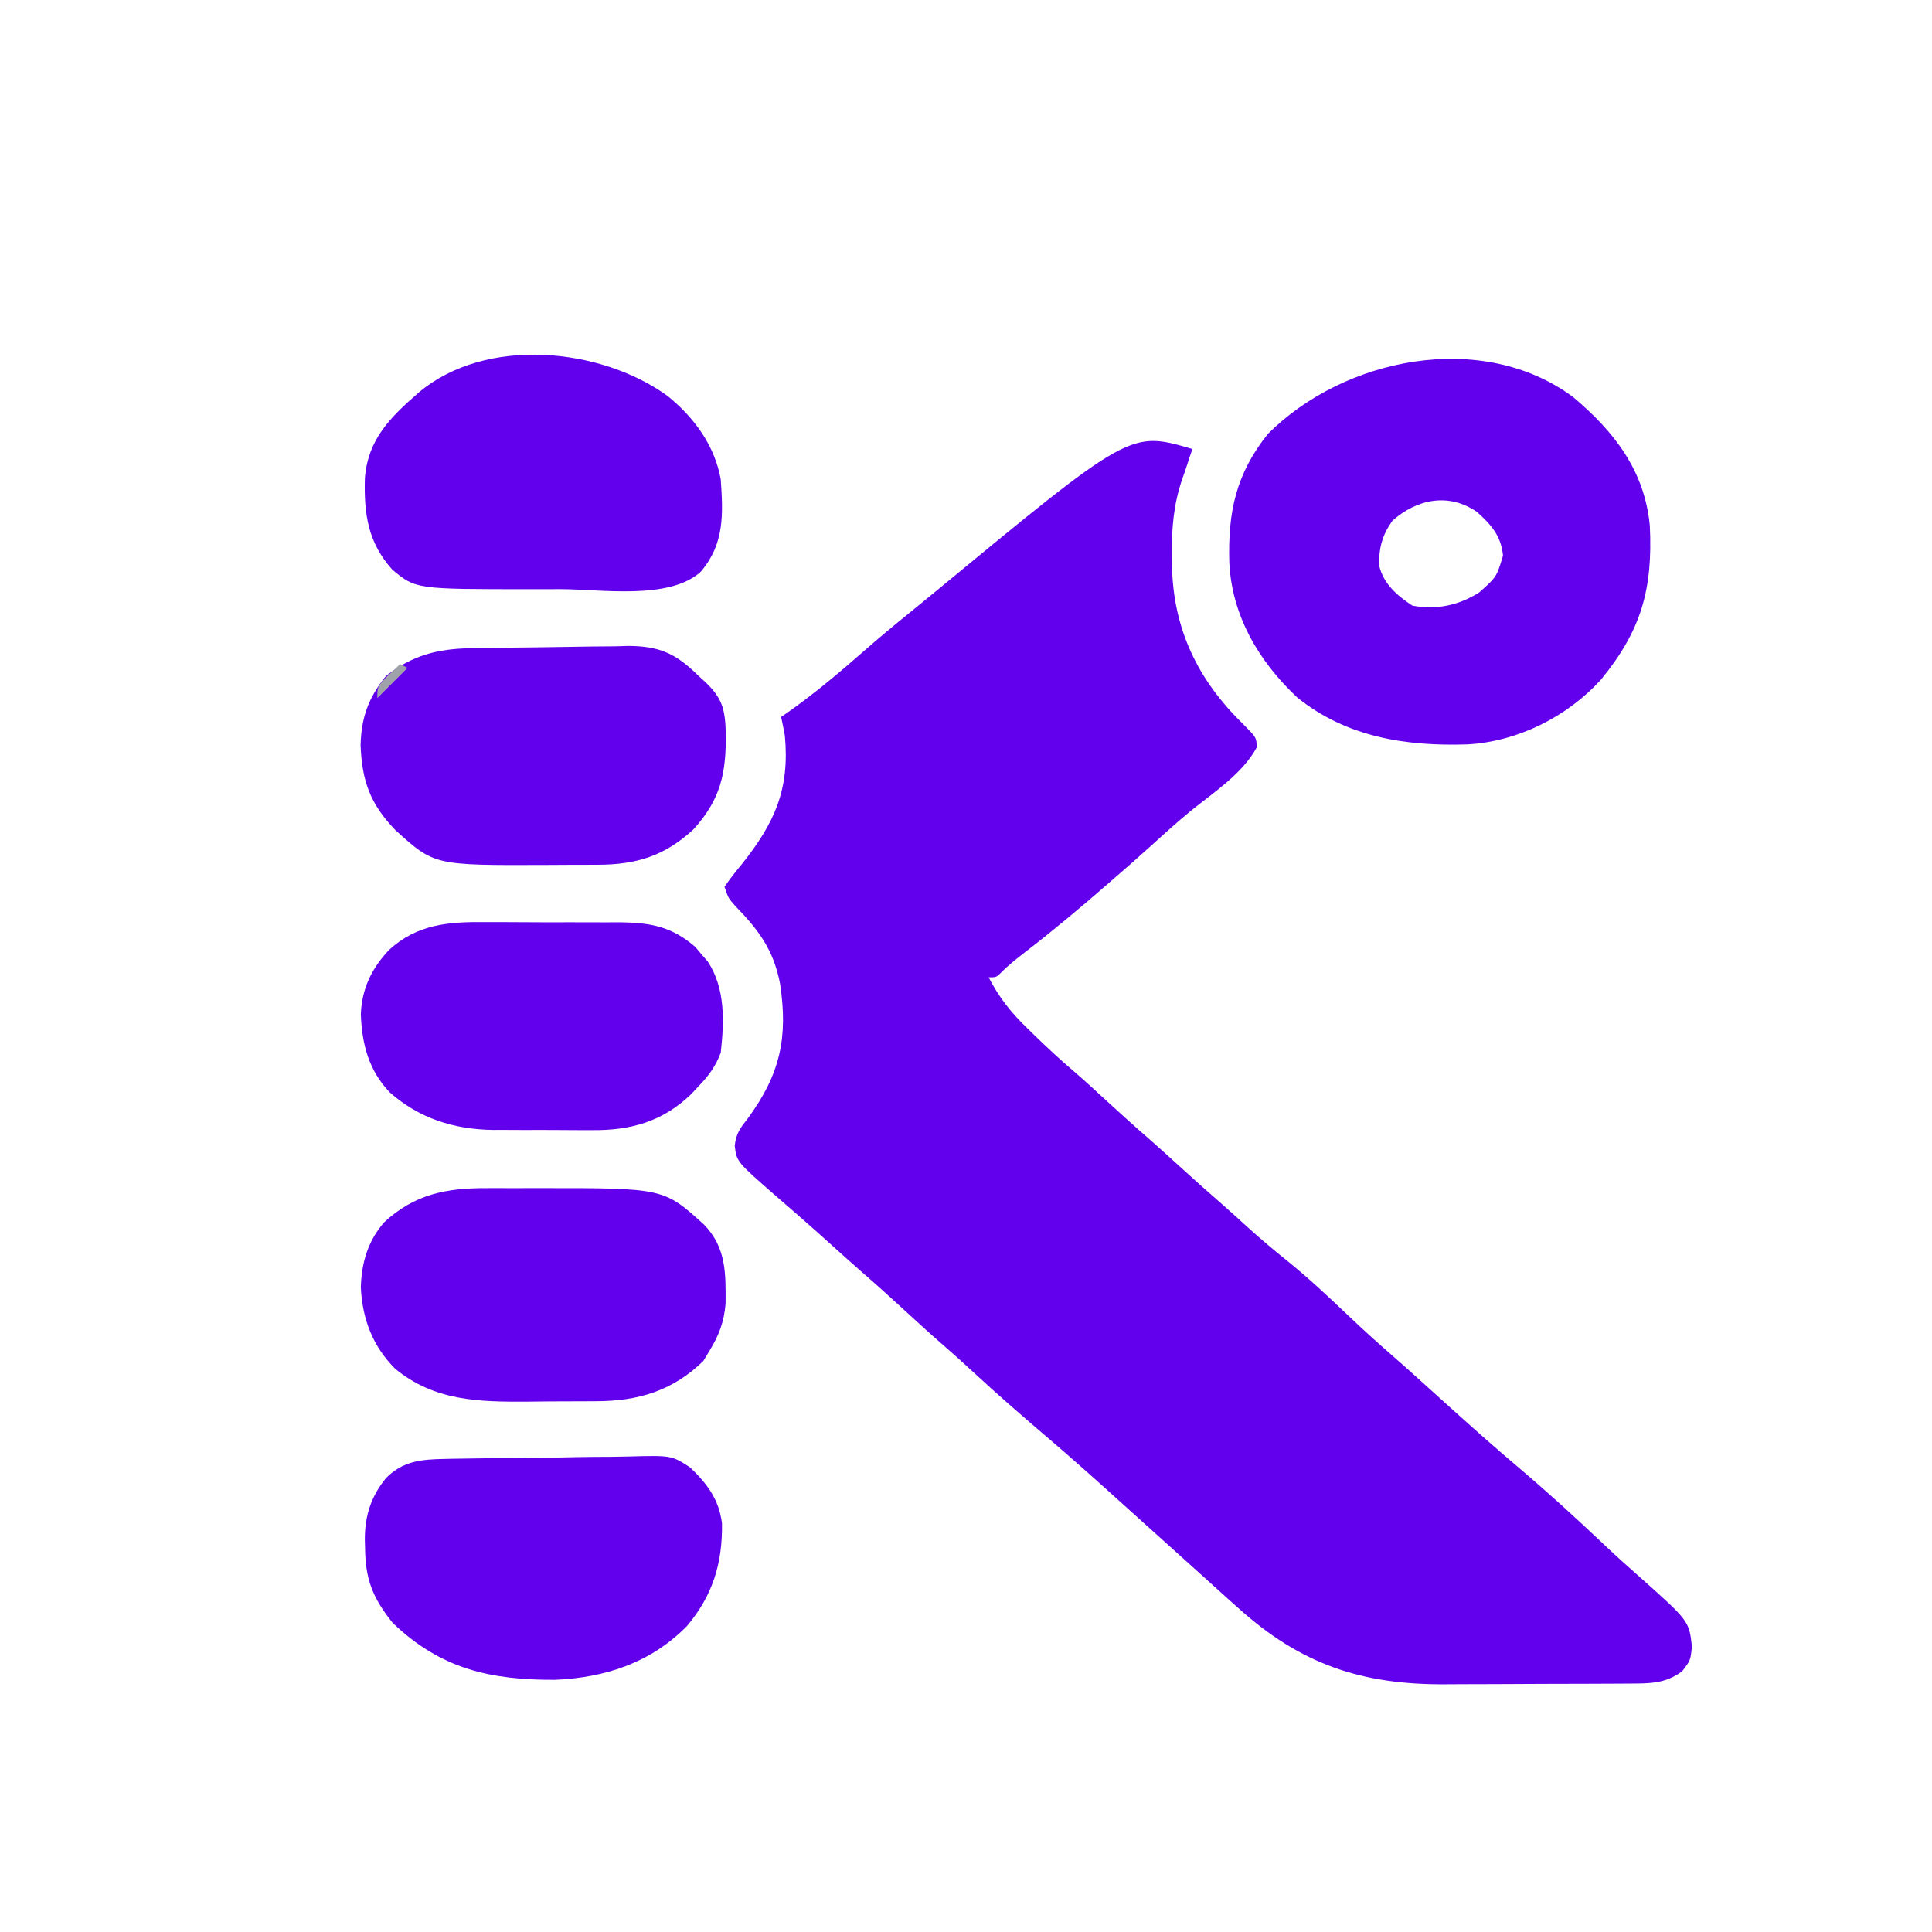
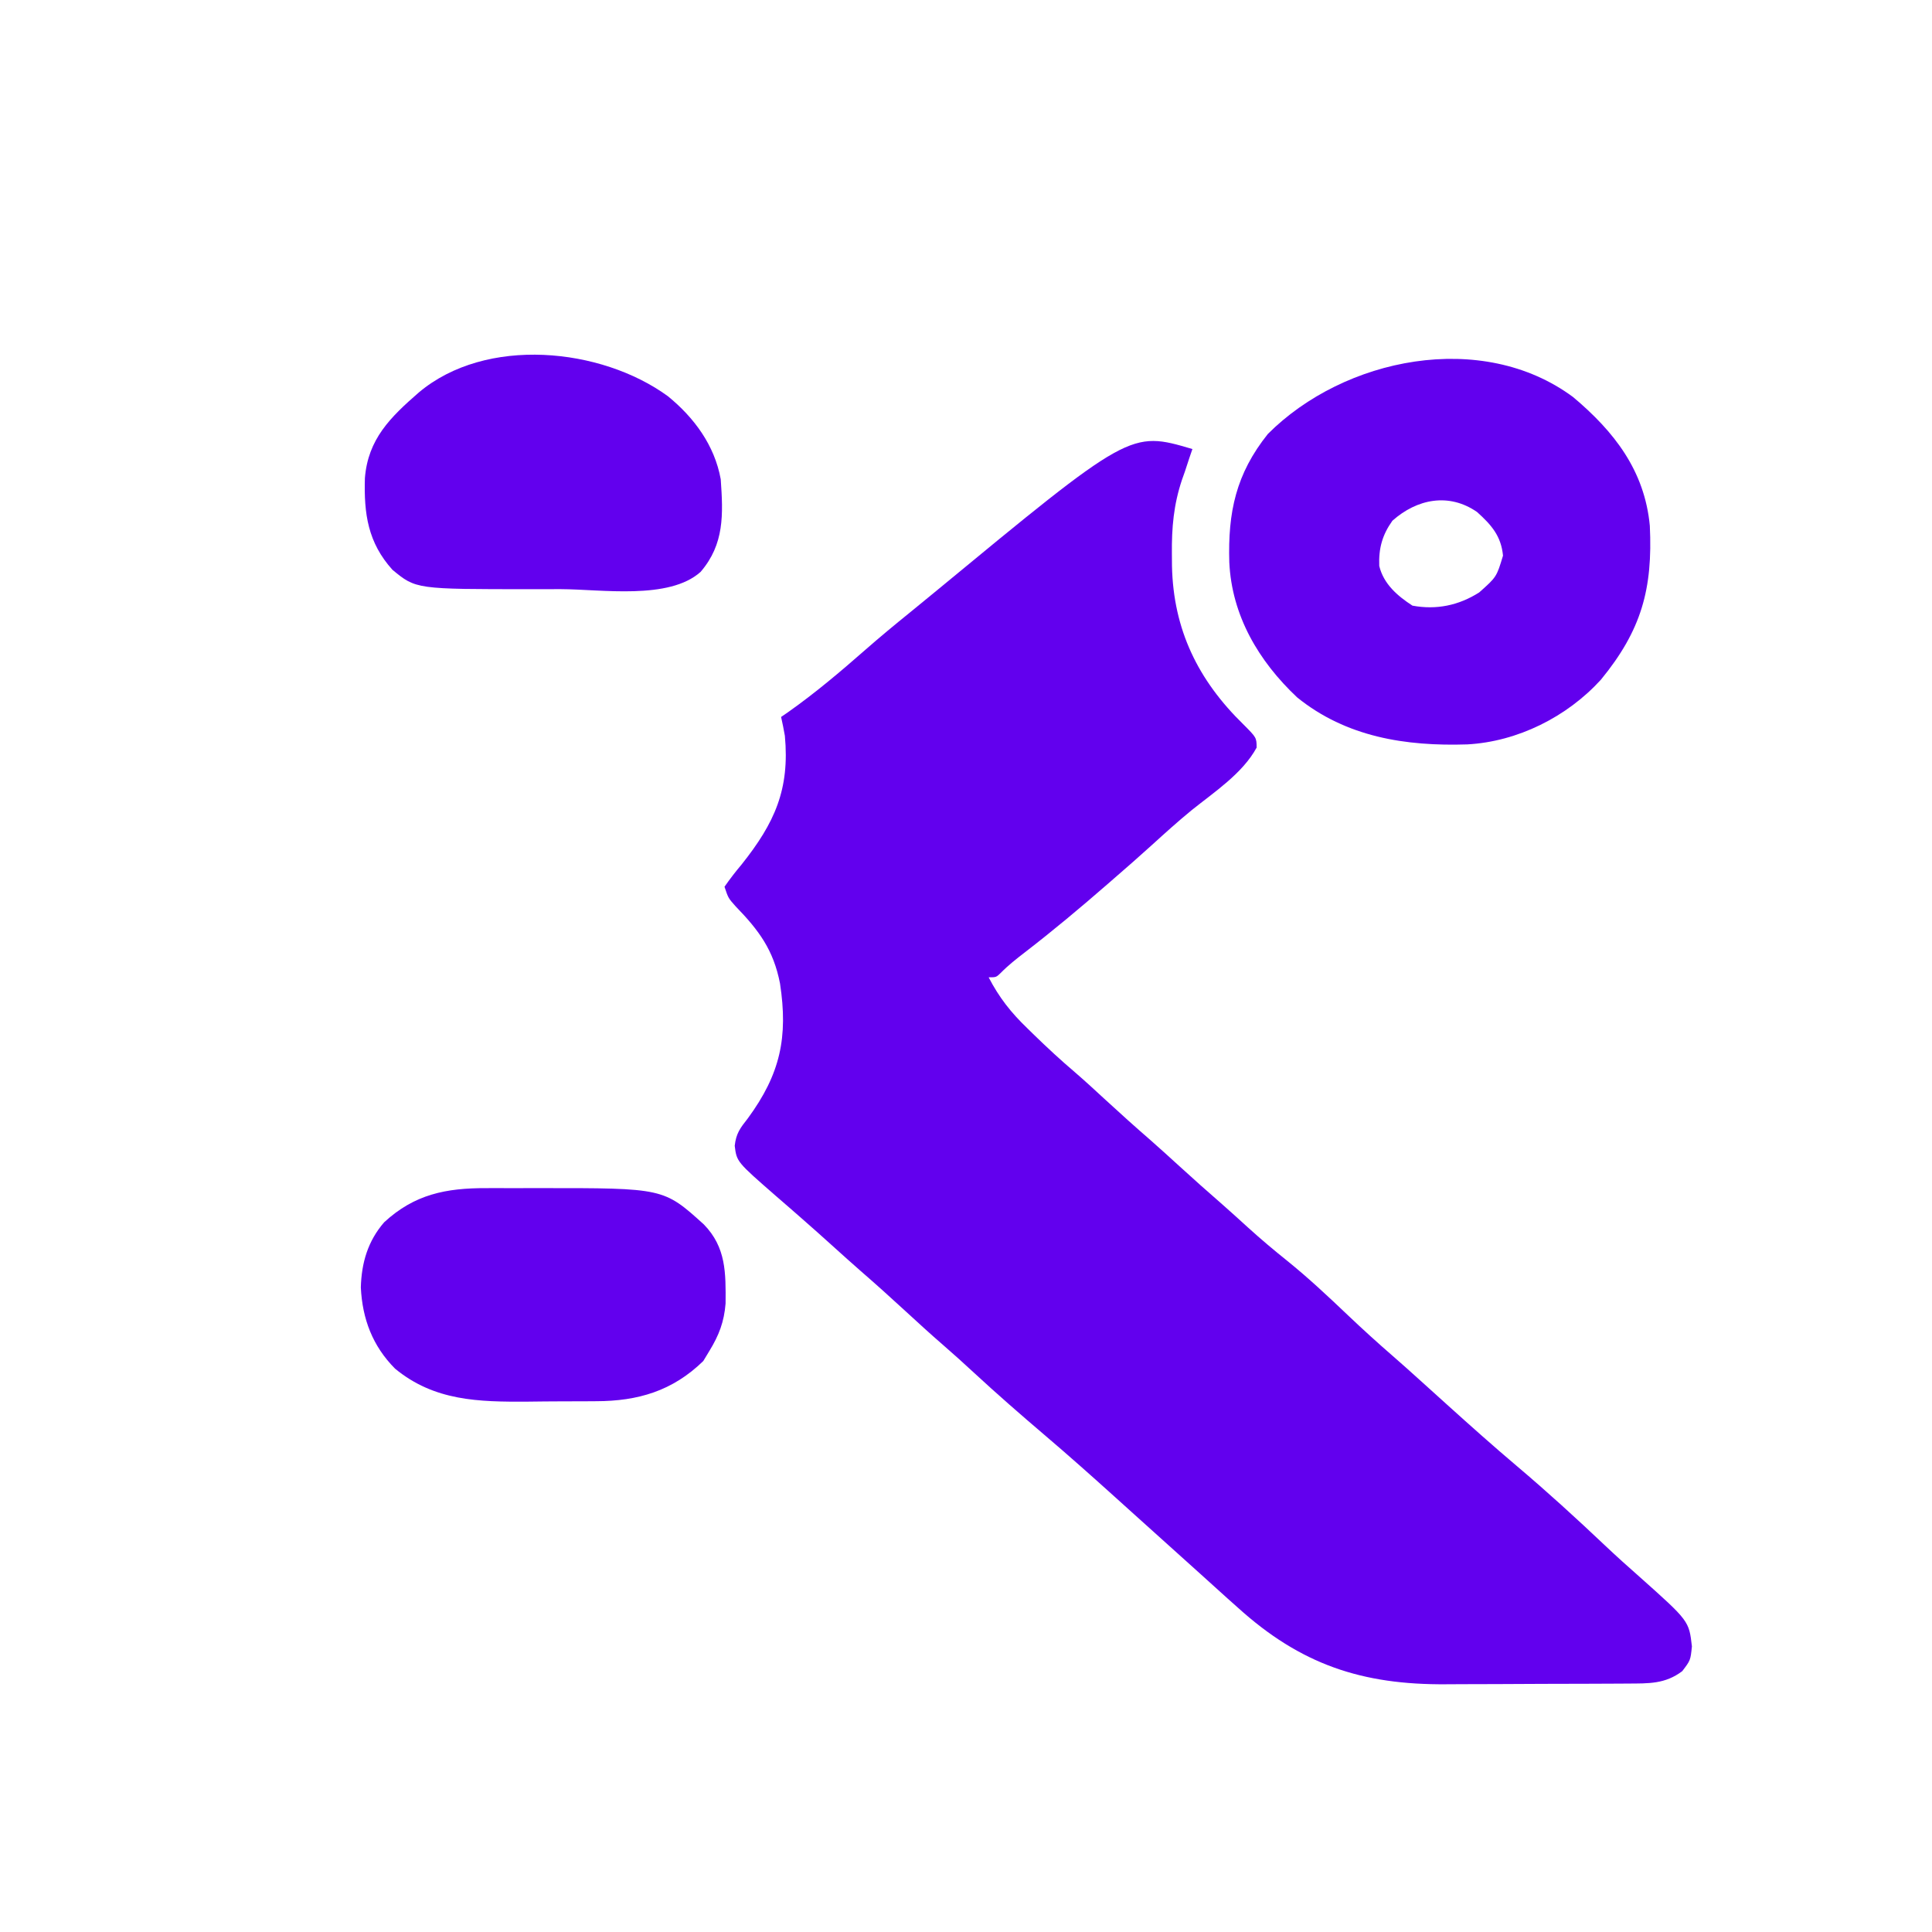
<svg xmlns="http://www.w3.org/2000/svg" version="1.1" width="512" height="512" id="svg135">
  <defs id="defs139" />
  <path d="m 316,119 c -0.268,0.784 -0.536,1.567 -0.812,2.375 -0.392,1.196 -0.784,2.393 -1.188,3.625 -0.25,0.702 -0.5,1.403 -0.757,2.126 -2.221,6.639 -2.751,12.711 -2.681,19.686 0.013,1.586 0.013,1.586 0.025,3.204 0.364,16.841 6.897,30.237 18.944,41.976 3.463,3.482 3.463,3.482 3.492,6.121 -3.722,6.862 -11.259,11.801 -17.223,16.594 -3.602,2.949 -7.041,6.056 -10.484,9.188 -3.395,3.086 -6.848,6.102 -10.316,9.105 -0.49,0.427 -0.979,0.853 -1.483,1.292 -7.178,6.249 -14.444,12.334 -21.986,18.142 -2.21,1.707 -4.345,3.376 -6.3,5.374 C 264,259 264,259 262,259 c 2.794,5.371 5.899,9.317 10.25,13.5 0.581,0.569 1.161,1.138 1.76,1.724 3.535,3.441 7.141,6.776 10.901,9.971 2.751,2.376 5.418,4.841 8.09,7.305 3.933,3.621 7.902,7.19 11.941,10.691 2.548,2.239 5.053,4.523 7.559,6.809 3.79,3.456 7.611,6.868 11.484,10.23 2.302,2.021 4.563,4.083 6.828,6.145 3.356,3.035 6.776,5.929 10.312,8.75 5.604,4.527 10.824,9.418 16.041,14.383 3.93,3.736 7.928,7.366 12.023,10.92 2.253,1.956 4.471,3.947 6.685,5.947 0.84,0.758 1.681,1.516 2.547,2.297 1.719,1.552 3.438,3.104 5.156,4.656 6.091,5.493 12.203,10.952 18.469,16.246 7.98,6.751 15.661,13.759 23.25,20.945 3.014,2.849 6.088,5.617 9.203,8.355 13.111,11.691 13.111,11.691 13.875,18.438 C 448,440 448,440 445.812,442.875 c -4.543,3.432 -8.892,3.254 -14.46,3.286 -0.648,0.005 -1.296,0.01 -1.964,0.015 -2.136,0.015 -4.272,0.021 -6.408,0.027 -0.737,0.003 -1.473,0.006 -2.232,0.009 -3.909,0.015 -7.818,0.024 -11.726,0.029 -3.993,0.005 -7.985,0.029 -11.977,0.058 -3.107,0.019 -6.214,0.024 -9.321,0.025 -1.469,0.003 -2.938,0.011 -4.407,0.024 C 360.927,446.536 344.675,441.102 328,426 c -0.888,-0.79 -1.776,-1.58 -2.691,-2.395 -2.449,-2.188 -4.88,-4.395 -7.309,-6.605 -1.666,-1.501 -3.332,-3.001 -5,-4.5 -3.333,-3 -6.667,-6 -10,-9 -0.822,-0.74 -1.645,-1.48 -2.492,-2.242 -1.694,-1.525 -3.386,-3.051 -5.078,-4.578 -6.142,-5.541 -12.317,-11.034 -18.617,-16.395 -6.333,-5.393 -12.587,-10.843 -18.694,-16.491 -2.673,-2.472 -5.366,-4.91 -8.118,-7.294 -3.391,-2.938 -6.7,-5.961 -10,-9 -3.956,-3.642 -7.946,-7.235 -12.008,-10.758 C 225.64,334.685 223.32,332.594 221,330.5 c -3.003,-2.709 -6.016,-5.403 -9.062,-8.062 -0.636,-0.556 -1.271,-1.111 -1.926,-1.684 -1.453,-1.267 -2.909,-2.529 -4.367,-3.789 -10.414,-9.089 -10.414,-9.089 -10.934,-13.32 0.36,-3.294 1.443,-4.676 3.477,-7.27 8.625,-11.757 10.698,-21.498 8.523,-35.758 -1.743,-8.866 -5.52,-13.993 -11.785,-20.453 C 193,238 193,238 192,235 c 1.453,-2.099 2.926,-3.991 4.562,-5.938 C 205.301,218.071 209.311,209.219 208,195 c -0.3,-1.673 -0.62,-3.343 -1,-5 0.93,-0.64 0.93,-0.64 1.879,-1.293 7.232,-5.106 13.852,-10.715 20.5,-16.547 3.832,-3.359 7.749,-6.601 11.711,-9.805 2.17,-1.756 4.327,-3.524 6.477,-5.305 C 299.546,114.144 299.546,114.144 316,119 Z" fill="#F9F9FA" id="path119" style="fill:#6200ee;fill-opacity:1" />
  <path d="m 416.883,105.223 c 10.889,9.141 18.961,19.489 20.337,34.112 0.8,16.762 -2.218,27.681 -12.958,40.786 -8.991,9.876 -22.109,16.428 -35.418,17.152 C 372.579,197.803 356.763,195.35 343.75,184.812 333.514,175.174 326.43,163.112 325.777,149 325.395,135.767 327.512,125.614 336,115 356.198,94.77 392.75,87.328 416.883,105.223 Z M 369,138 c -2.681,3.77 -3.664,7.301 -3.484,11.973 1.141,4.775 4.812,7.943 8.797,10.527 6.33,1.178 12.262,-0.048 17.688,-3.5 4.606,-4.095 4.606,-4.095 6.312,-9.75 -0.501,-5.212 -3.069,-8.127 -6.875,-11.562 C 383.964,130.514 375.511,132.208 369,138 Z" fill="#F8F7F8" id="path121" style="fill:#6200ee;fill-opacity:1" />
-   <path d="m 177,105 c 6.953,5.67 12.369,12.999 14,22 0.656,9.332 0.992,17.189 -5.332,24.551 -8.366,7.519 -26.33,4.606 -36.99,4.58 -2.608,-0.005 -5.216,-2e-5 -7.824,0.006 C 110.237,156.152 110.237,156.152 104,151 97.508,143.791 96.417,136.188 96.703,126.688 97.534,116.372 103.412,110.603 111,104 c 17.796,-14.982 48.31,-11.887 66,1 z" fill="#F9F9F9" id="path123" style="fill:#6200ee;fill-opacity:1" />
-   <path d="m 124.771,171.775 c 1.112,-0.022 2.223,-0.045 3.369,-0.068 5.057,-0.071 10.114,-0.128 15.172,-0.167 2.663,-0.022 5.323,-0.068 7.986,-0.123 3.856,-0.079 7.709,-0.112 11.566,-0.136 1.772,-0.05 1.772,-0.05 3.58,-0.1 8.315,0.02 12.664,2.007 18.556,7.819 0.606,0.555 1.213,1.11 1.837,1.682 4.577,4.317 5.315,7.259 5.506,13.475 0.138,10.572 -1.272,17.634 -8.594,25.656 -7.637,7.053 -15.137,9.339 -25.367,9.355 -1.101,0.005 -1.101,0.005 -2.225,0.01 -1.555,0.005 -3.11,0.007 -4.665,0.007 -2.326,0.002 -4.652,0.02 -6.978,0.039 -29.437,0.114 -29.437,0.114 -39.73,-9.236 -6.663,-6.904 -8.858,-12.988 -9.223,-22.488 0.191,-7.419 2.077,-12.549 6.688,-18.312 6.964,-5.539 13.669,-7.24 22.521,-7.412 z" fill="#F9F9FA" id="path125" style="fill:#6200ee;fill-opacity:1" />
+   <path d="m 177,105 c 6.953,5.67 12.369,12.999 14,22 0.656,9.332 0.992,17.189 -5.332,24.551 -8.366,7.519 -26.33,4.606 -36.99,4.58 -2.608,-0.005 -5.216,-2e-5 -7.824,0.006 C 110.237,156.152 110.237,156.152 104,151 97.508,143.791 96.417,136.188 96.703,126.688 97.534,116.372 103.412,110.603 111,104 c 17.796,-14.982 48.31,-11.887 66,1 " fill="#F9F9F9" id="path123" style="fill:#6200ee;fill-opacity:1" />
  <path d="m 128.898,314.867 c 1.129,-10e-4 1.129,-10e-4 2.281,-0.003 1.592,-6.8e-4 3.184,10e-4 4.775,0.005 2.378,0.005 4.757,8e-5 7.135,-0.006 32.774,-0.018 32.774,-0.018 43.438,9.625 5.93,6.088 5.817,12.878 5.758,20.957 -0.39,4.868 -1.751,8.426 -4.285,12.555 -0.536,0.887 -1.073,1.774 -1.625,2.688 -8.155,7.941 -17.308,10.622 -28.383,10.648 -1.443,0.01 -1.443,0.01 -2.915,0.02 -2.032,0.01 -4.065,0.015 -6.097,0.015 -3.075,0.004 -6.148,0.041 -9.223,0.079 -12.883,0.074 -24.646,-0.143 -35.074,-8.75 -5.934,-5.989 -8.654,-13.137 -9.059,-21.512 0.179,-6.526 1.851,-12.275 6.176,-17.266 8.026,-7.418 16.348,-9.085 27.098,-9.055 z" fill="#F9F9F9" id="path127" style="fill:#6200ee;fill-opacity:1" />
-   <path d="m 117.872,386.63 c 0.989,-0.022 0.989,-0.022 1.998,-0.045 2.164,-0.044 4.328,-0.073 6.493,-0.097 0.745,-0.009 1.489,-0.019 2.256,-0.029 3.94,-0.047 7.879,-0.081 11.819,-0.105 4.049,-0.028 8.096,-0.107 12.144,-0.198 3.132,-0.06 6.264,-0.08 9.397,-0.089 1.492,-0.011 2.983,-0.038 4.474,-0.081 11.514,-0.31 11.514,-0.31 16.453,2.905 4.514,4.332 7.65,8.504 8.43,14.834 0.142,10.564 -2.436,19.059 -9.301,27.207 -9.504,9.65 -21.479,13.644 -34.832,14.234 C 130.052,445.253 116.777,442.337 104,430 c -5.167,-6.467 -7.189,-11.457 -7.25,-19.75 -0.021,-0.691 -0.041,-1.382 -0.062,-2.094 -0.047,-6.265 1.574,-11.527 5.625,-16.469 4.546,-4.546 9.318,-4.938 15.56,-5.057 z" fill="#F9F9F9" id="path129" style="fill:#6200ee;fill-opacity:1" />
-   <path d="m 128.602,244.371 c 1.915,-0.004 1.915,-0.004 3.868,-0.007 2.685,9.8e-4 5.368,0.012 8.053,0.039 3.421,0.034 6.84,0.028 10.261,0.009 3.294,-0.013 6.587,0.005 9.881,0.021 1.218,-0.005 2.436,-0.01 3.691,-0.015 8.076,0.111 13.605,1.104 19.888,6.511 0.539,0.642 1.078,1.284 1.633,1.945 0.554,0.637 1.109,1.274 1.68,1.93 4.721,7.171 4.363,15.973 3.445,24.195 -1.397,3.678 -3.28,6.187 -6,9 -0.603,0.645 -1.207,1.289 -1.828,1.953 -7.559,7.313 -16.116,9.675 -26.422,9.543 -0.939,0.002 -1.878,0.003 -2.845,0.004 -1.97,-0.002 -3.94,-0.013 -5.909,-0.034 -2.989,-0.029 -5.976,-0.021 -8.965,-0.008 -1.927,-0.006 -3.854,-0.015 -5.781,-0.025 -1.319,0.004 -1.319,0.004 -2.665,0.009 -10.322,-0.154 -19.521,-3.066 -27.308,-9.97 -5.55,-5.796 -7.365,-12.77 -7.652,-20.66 0.255,-6.795 2.854,-12.149 7.47,-17.072 7.493,-6.847 15.764,-7.476 25.507,-7.37 z" fill="#FAFAFB" id="path131" style="fill:#6200ee;fill-opacity:1" />
-   <path d="m 106,176 c 0.66,0.33 1.32,0.66 2,1 -2.64,2.64 -5.28,5.28 -8,8 0,-3 0,-3 2.438,-5.625 0.846,-0.784 1.691,-1.567 2.562,-2.375 0.33,-0.33 0.66,-0.66 1,-1 z" fill="#a0a2a9" id="path133" />
</svg>